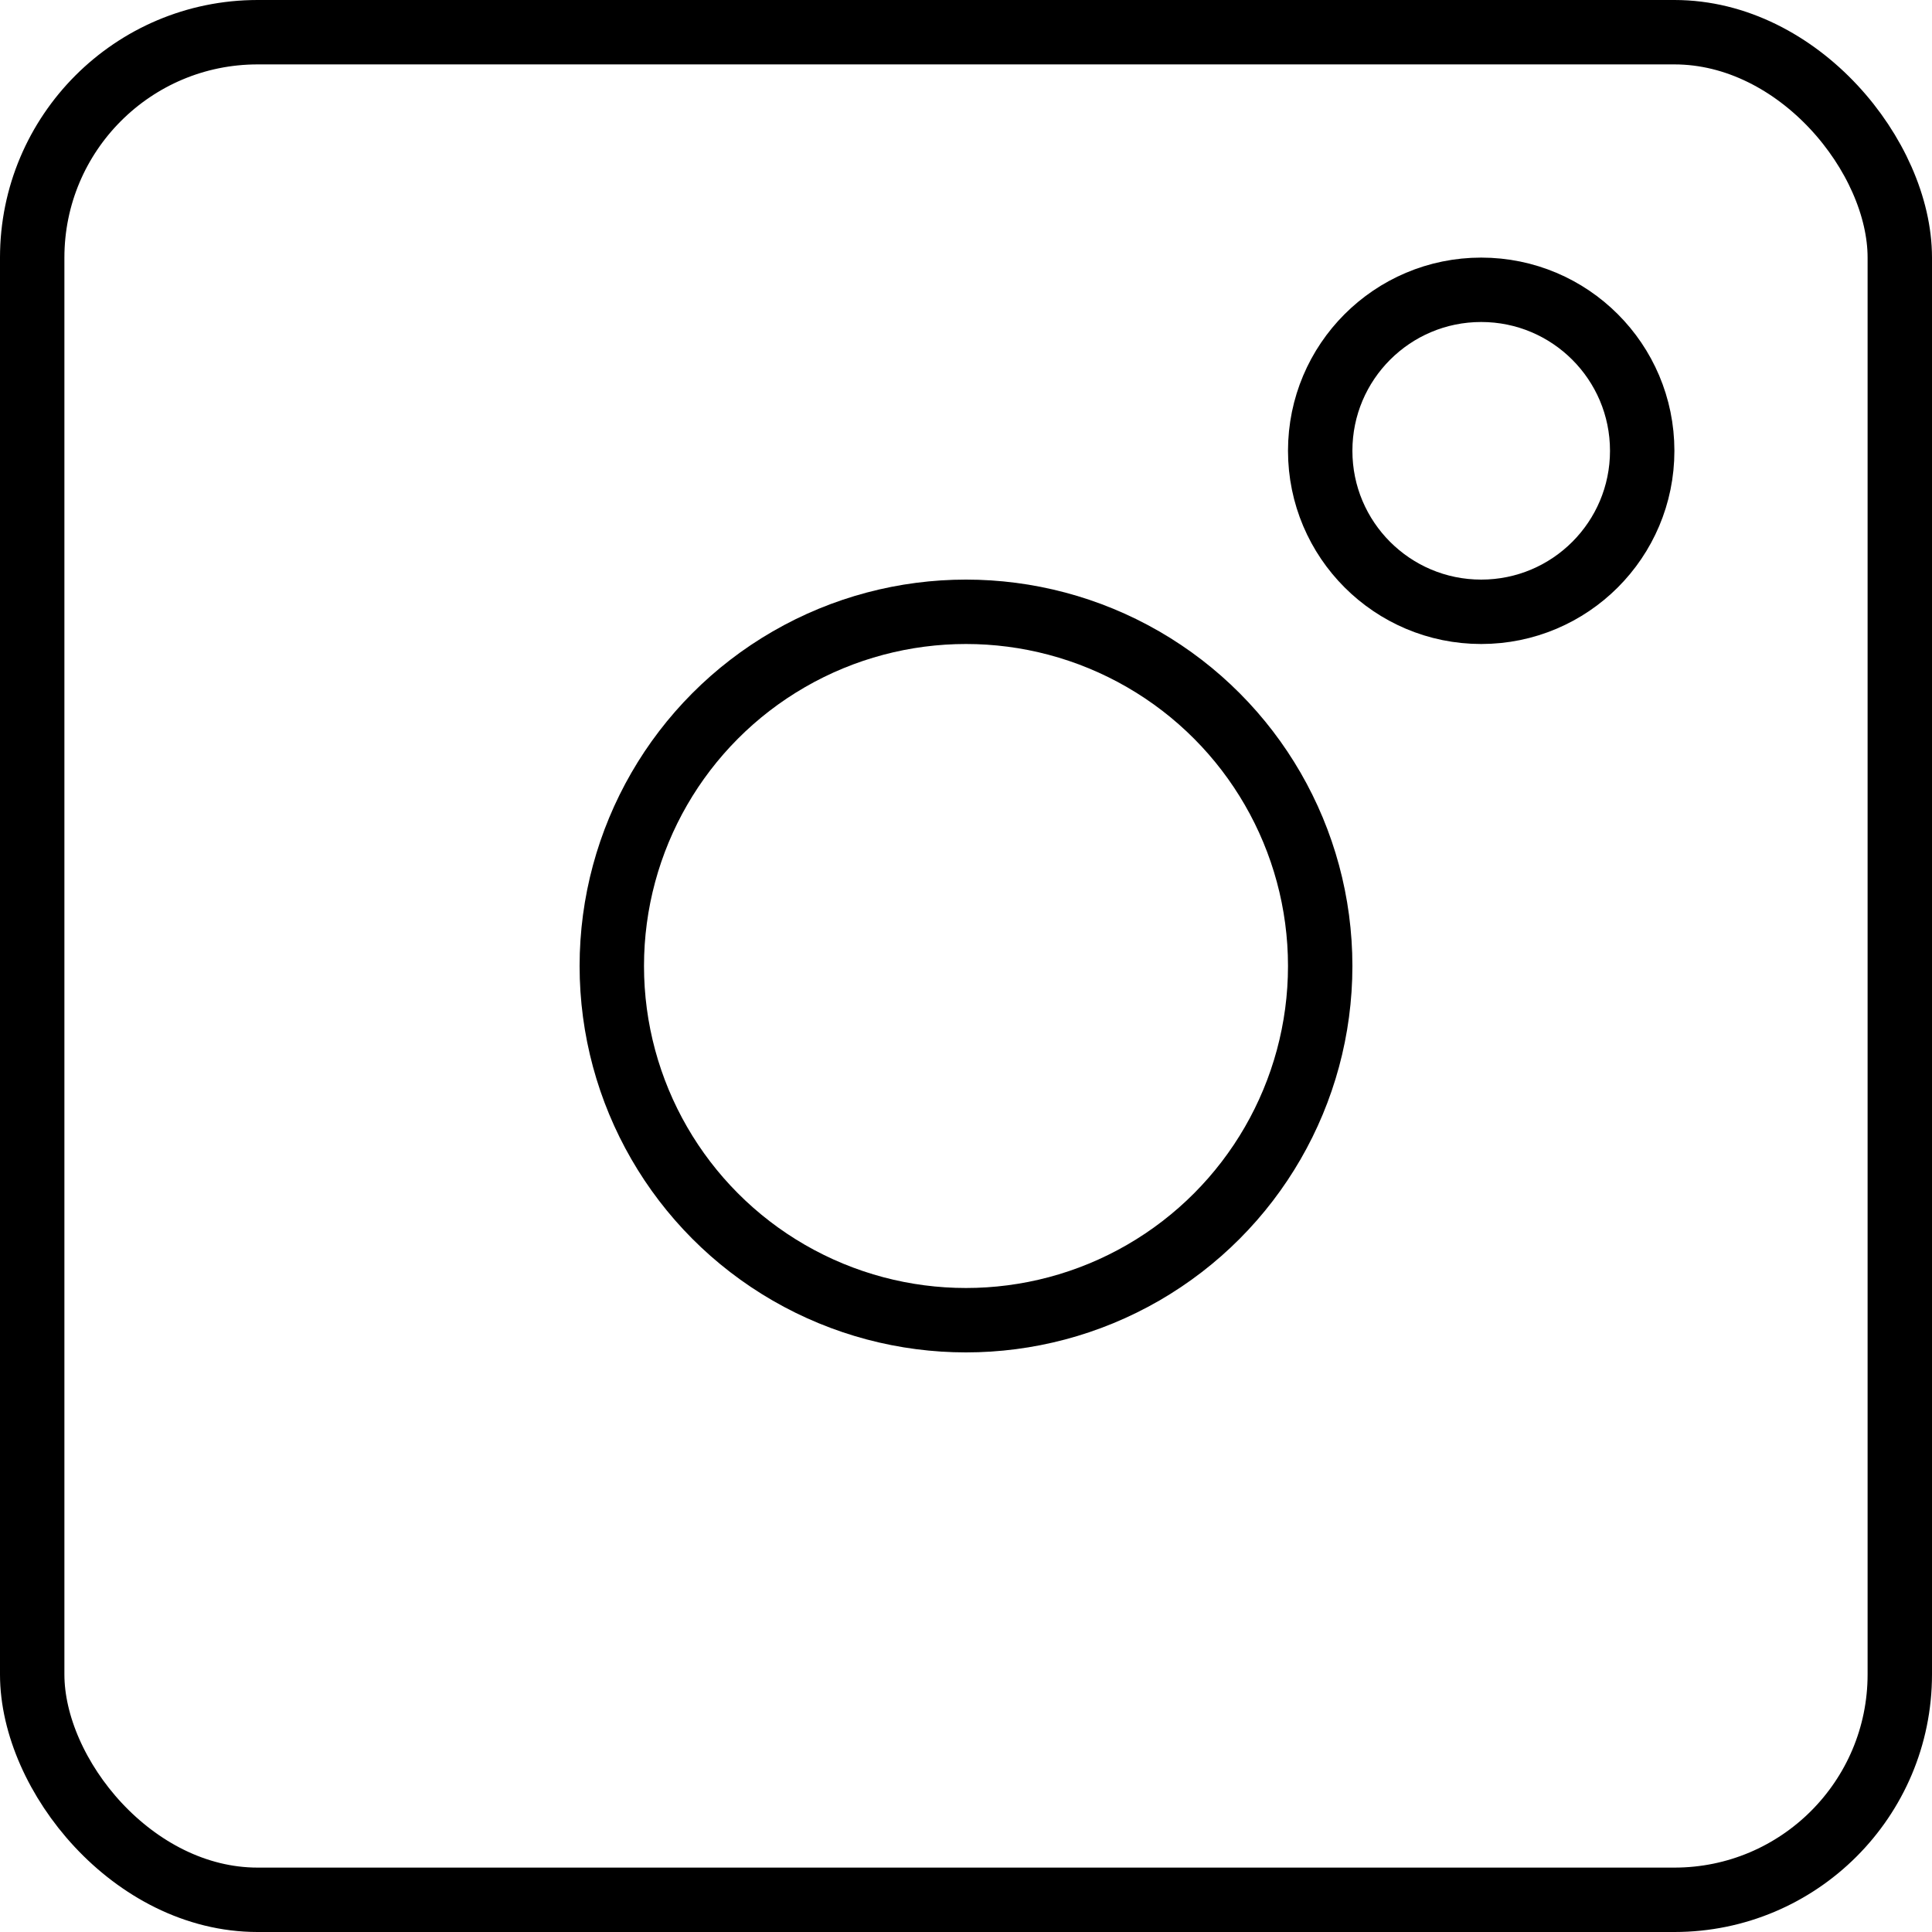
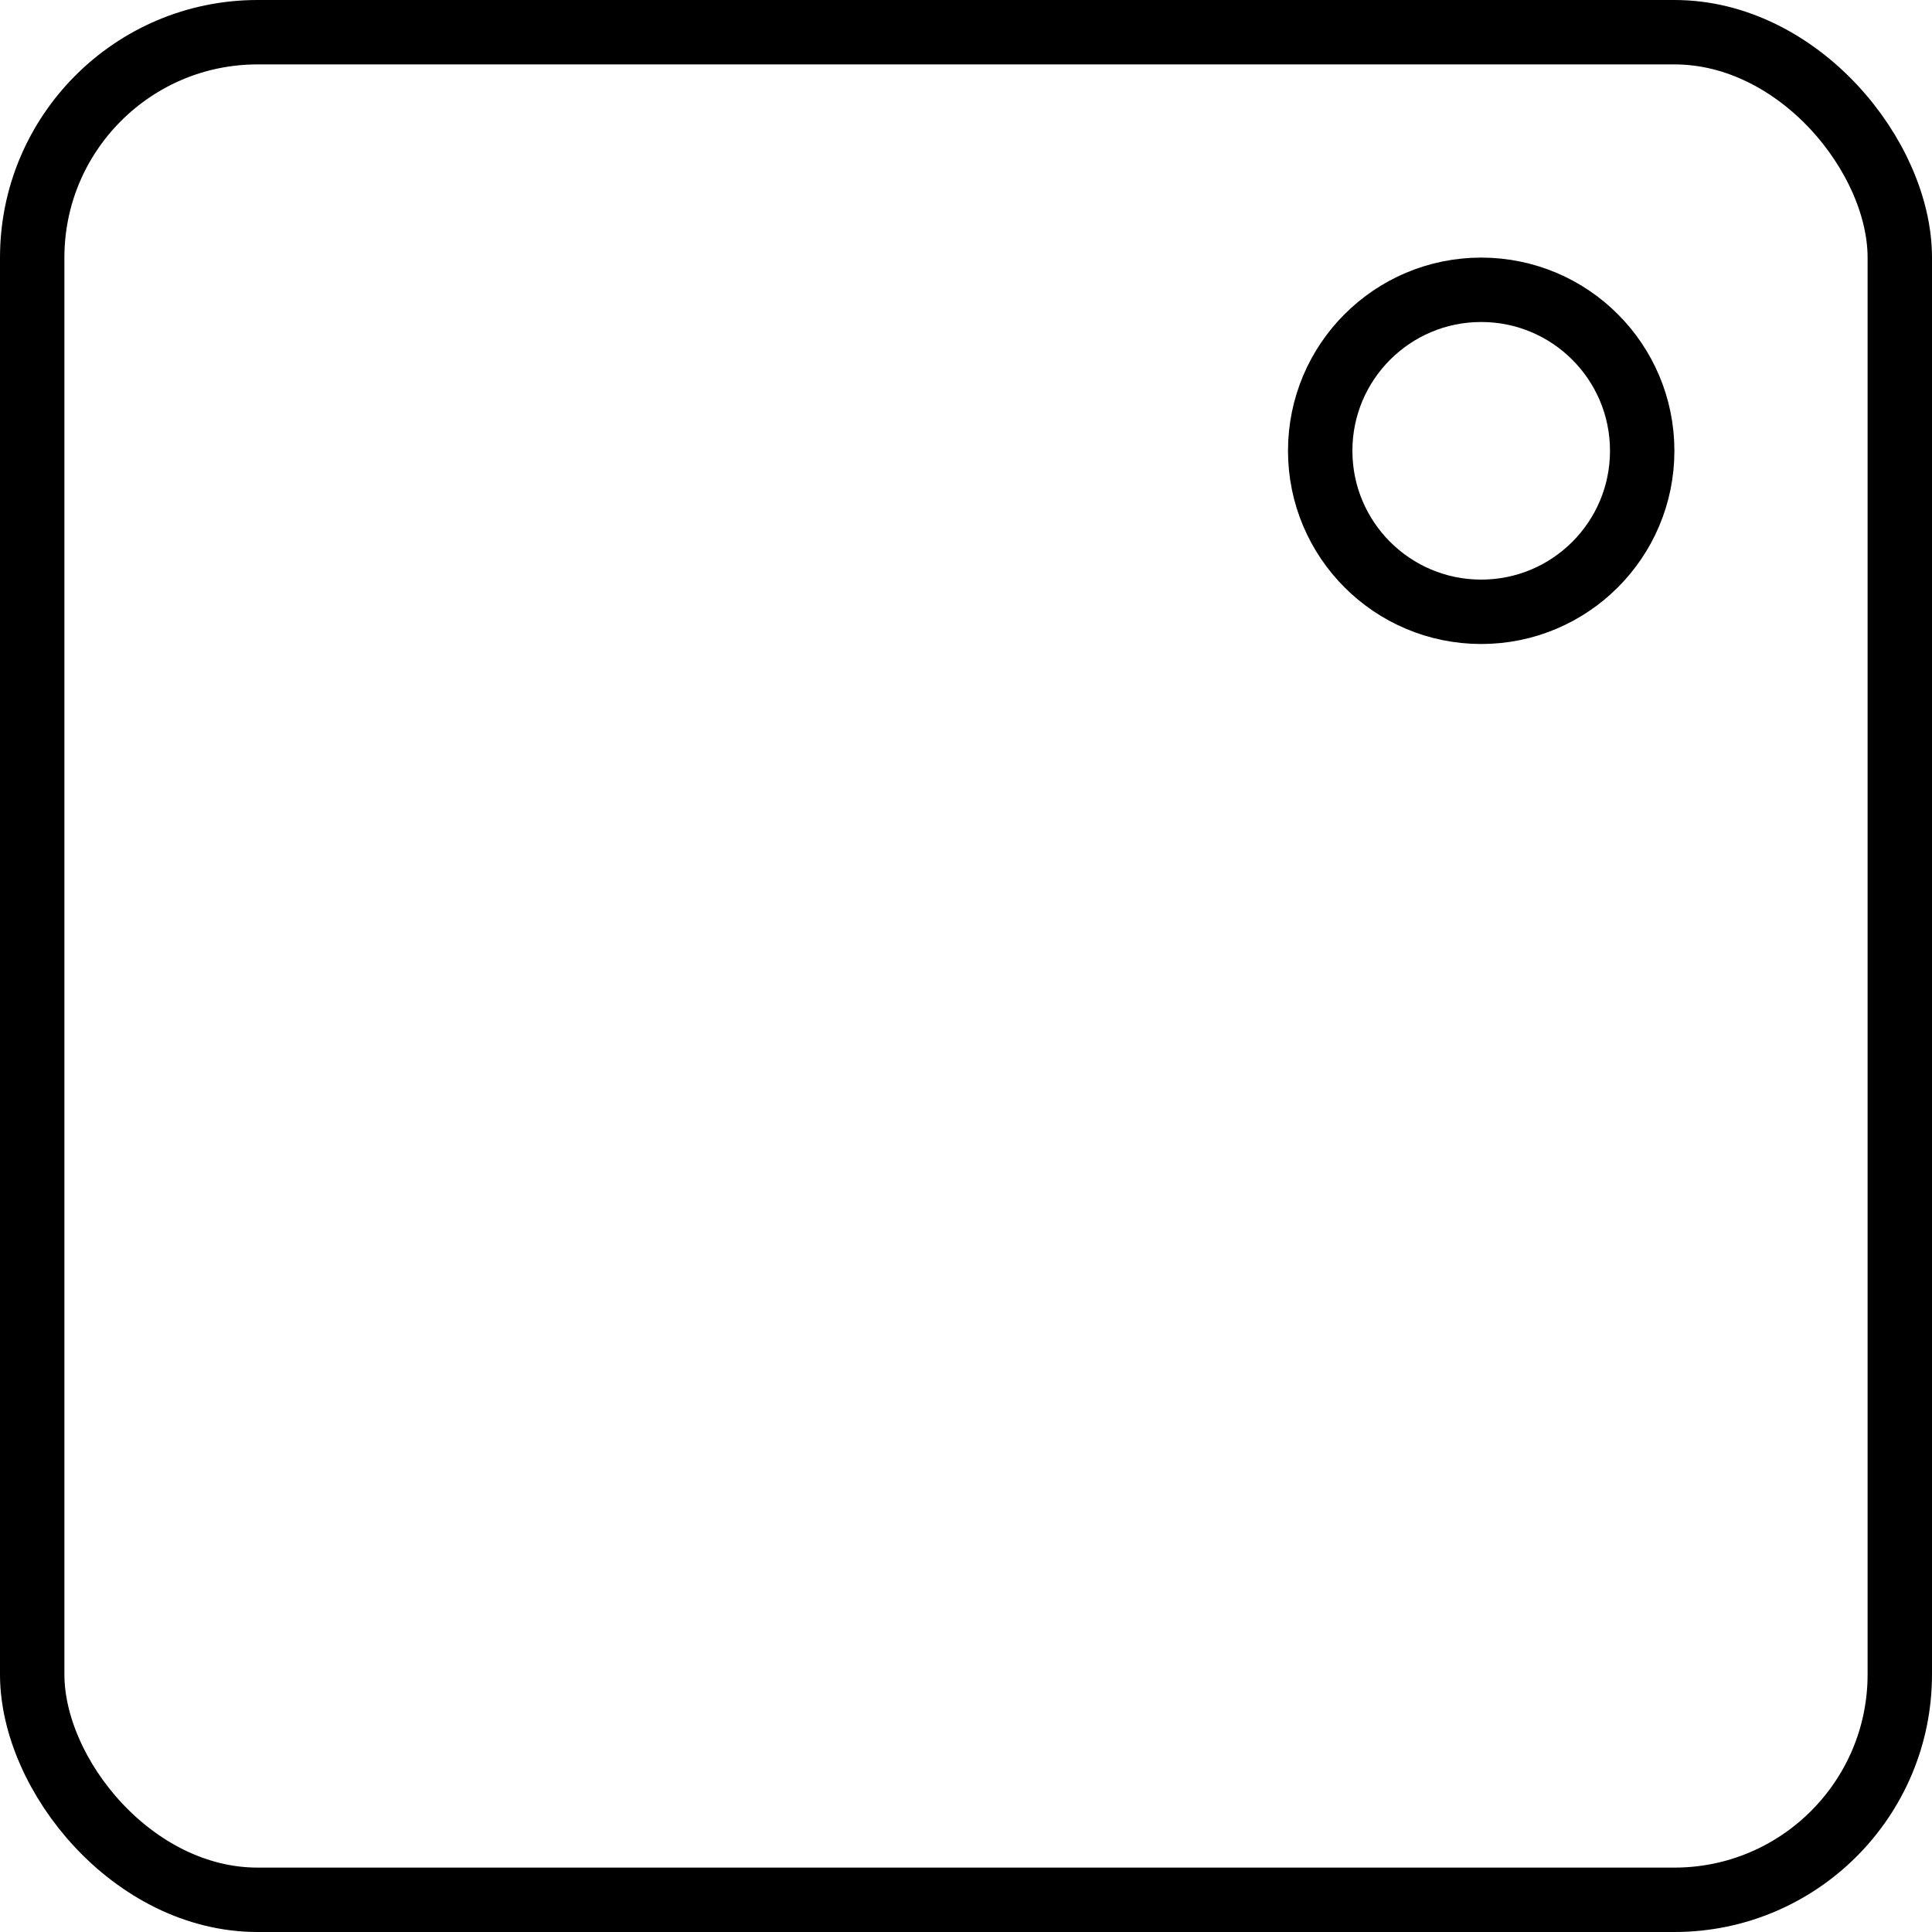
<svg xmlns="http://www.w3.org/2000/svg" width="30" height="30" viewBox="0 0 30 30" fill="none">
  <rect x="0.5" y="0.5" width="29" height="29" rx="3.5" stroke="black" stroke-linejoin="round" />
-   <circle cx="15" cy="15" r="5.5" stroke="black" />
  <circle cx="23" cy="7" r="2.5" stroke="black" />
</svg>